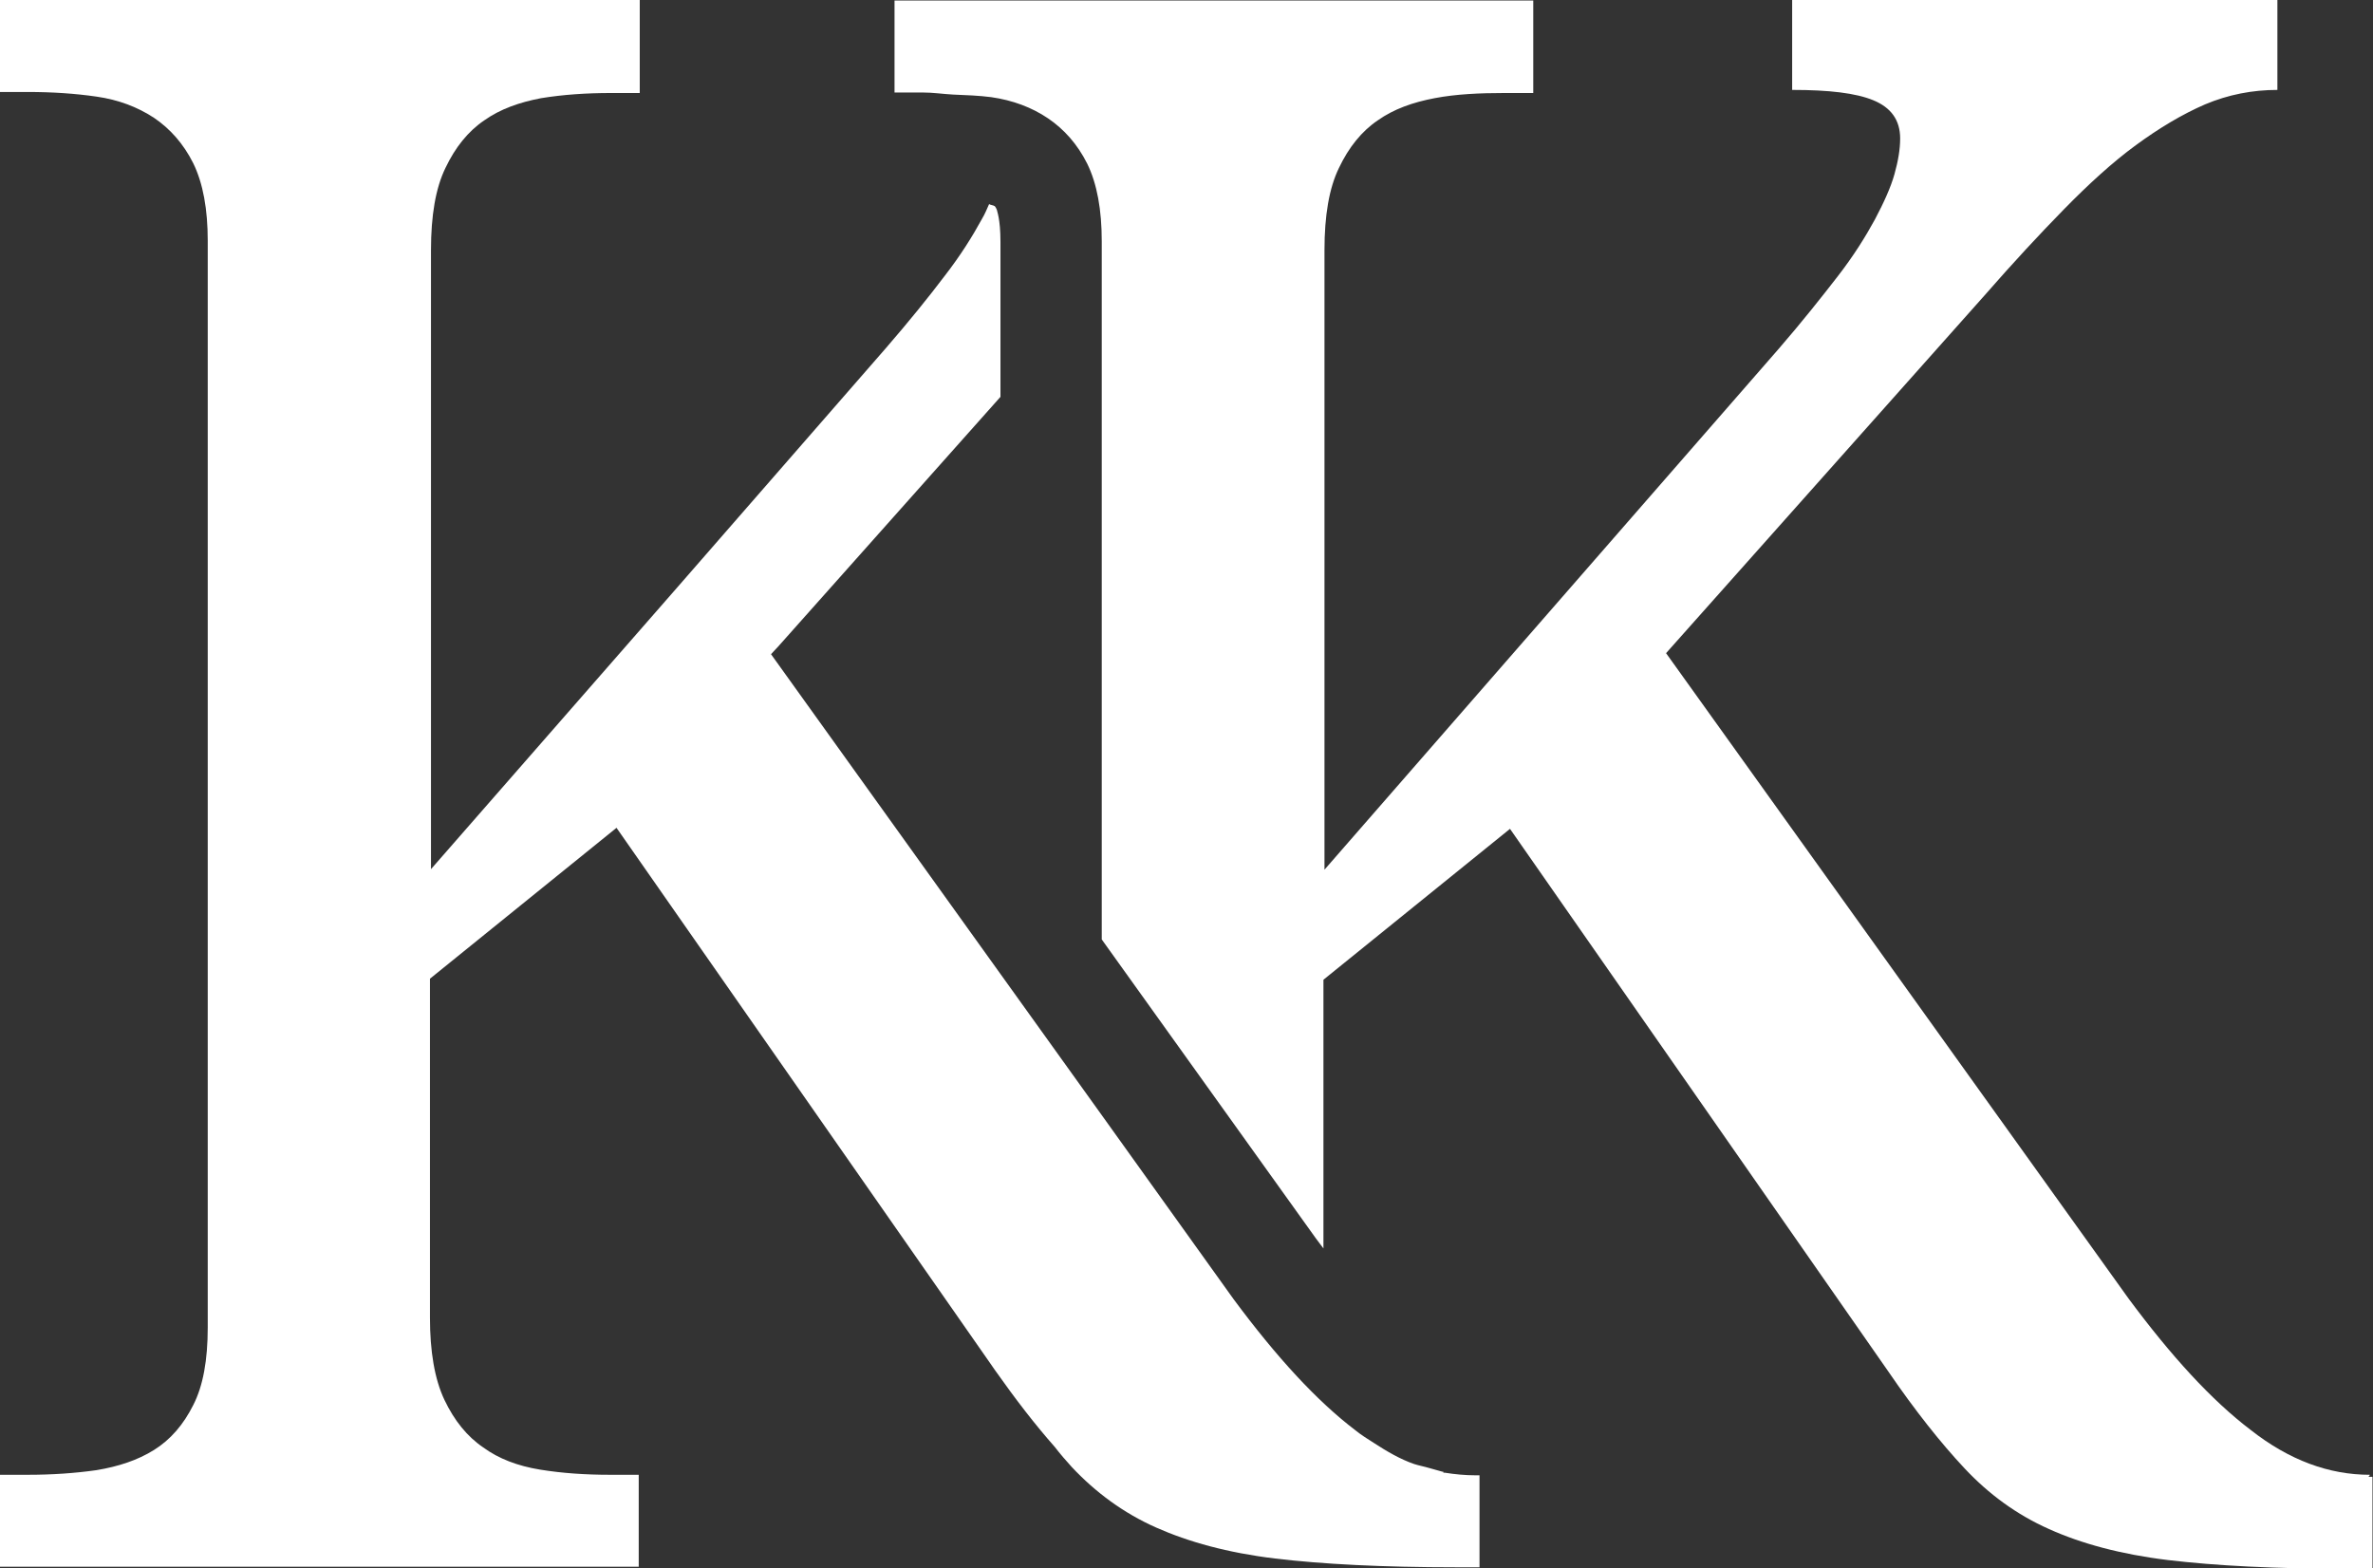
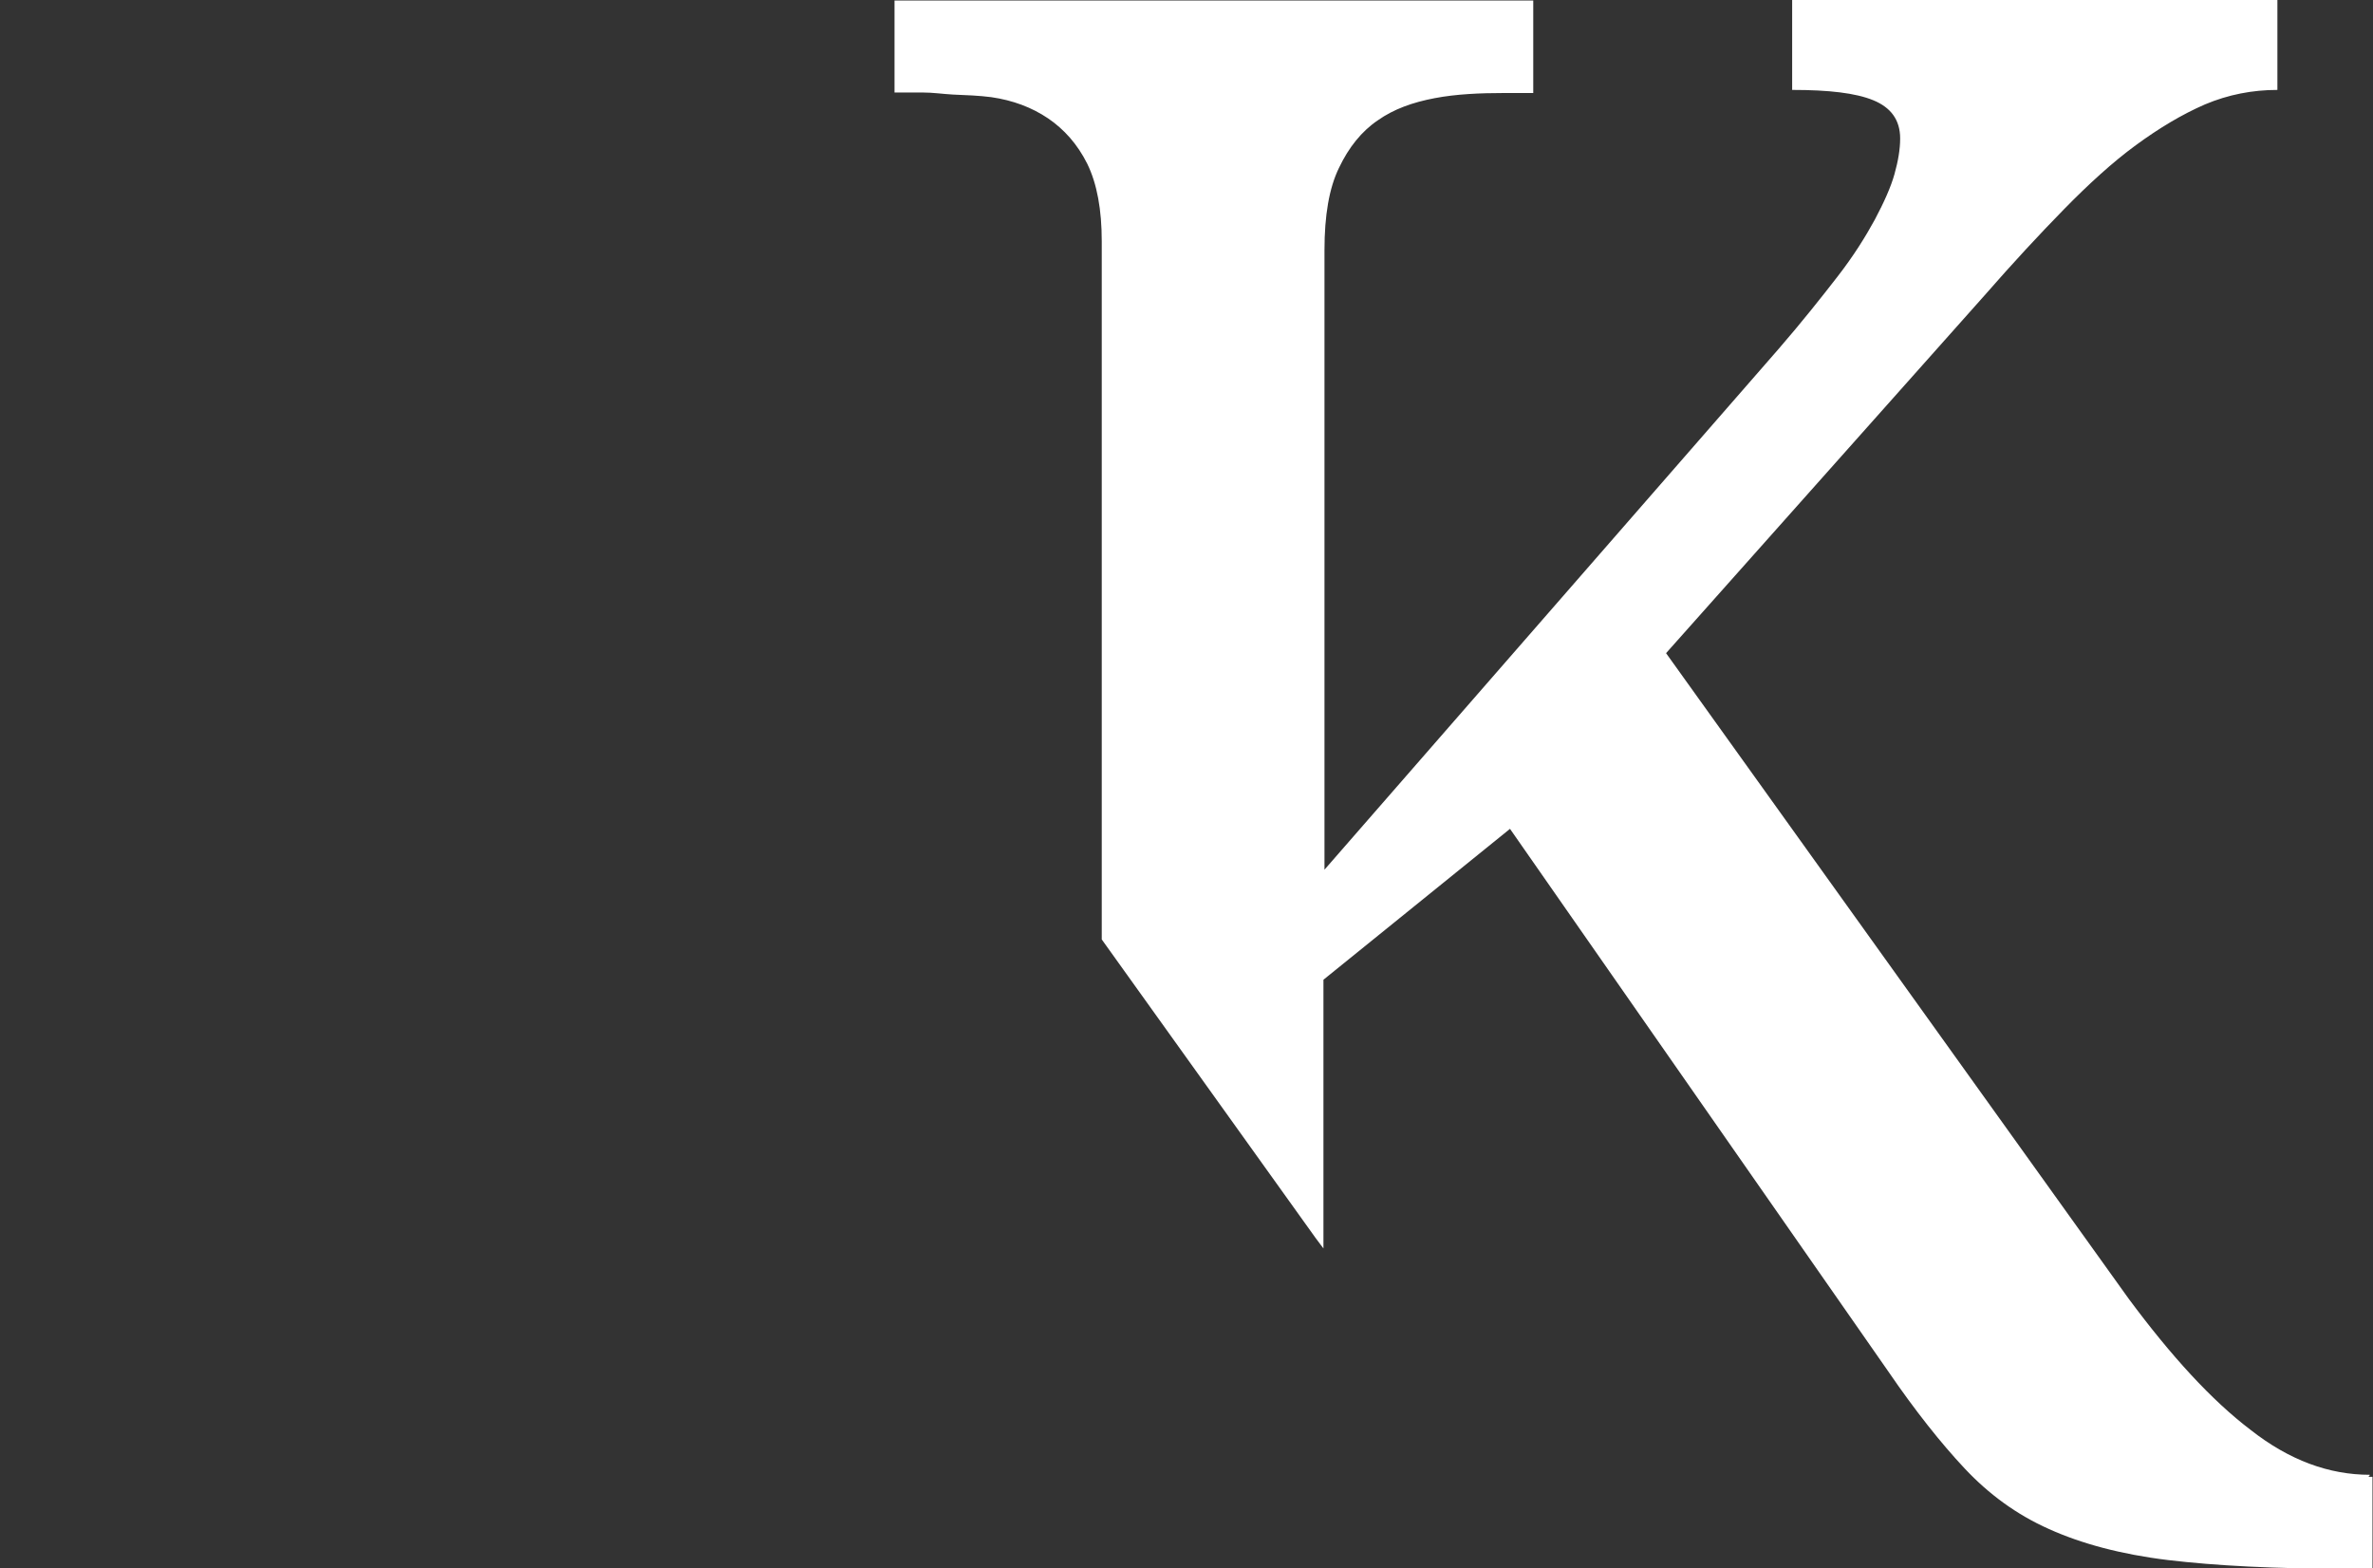
<svg xmlns="http://www.w3.org/2000/svg" id="Ebene_2" viewBox="0 0 45.92 30.35">
  <rect x="0" y="0" width="45.92" height="30.35" fill="#333333" stroke="none" />
  <defs>
    <style>
      .cls-1 {
        fill: #fff;
      }
    </style>
  </defs>
  <g id="Ebene_1-2" data-name="Ebene_1">
-     <path class="cls-1" d="M27.93,28.48h-.02c-.08-.02-.17-.05-.25-.07-.1-.03-.21-.05-.3-.08-.26-.09-.52-.24-.78-.41-.11-.07-.24-.15-.35-.24-.75-.57-1.53-1.42-2.36-2.54l-2.5-3.49-6.45-8.99.14-.15,4.3-4.83v-3c0-.45-.07-.6-.07-.62-.02-.05-.04-.07-.04-.07-.03-.02-.08-.02-.11-.04-.04.09-.08.19-.14.29-.18.33-.41.7-.72,1.1-.31.41-.69.88-1.14,1.4l-4.01,4.6-4.79,5.48V4.84c0-.67.09-1.2.28-1.59.19-.4.44-.71.75-.92.31-.22.68-.35,1.1-.43.43-.07.88-.1,1.35-.1h.56V0H0v1.78h.54c.47,0,.92.03,1.33.09.42.06.79.2,1.11.41.31.21.57.5.76.88.19.39.28.89.28,1.5v21.03c0,.63-.09,1.13-.28,1.5-.19.38-.44.67-.76.87-.32.2-.69.32-1.11.39-.42.06-.86.09-1.33.09h-.54v1.78h12.36v-1.78h-.56c-.47,0-.92-.03-1.35-.1-.43-.07-.8-.21-1.1-.43-.31-.21-.56-.52-.75-.92-.19-.4-.28-.94-.28-1.59v-6.56l3.61-2.92,7.23,10.36.09.13c.41.58.78,1.06,1.16,1.49.1.13.22.27.33.39.46.49,1,.89,1.63,1.17.63.28,1.39.49,2.3.6.92.11,2.09.17,3.5.17h.46v-1.78h-.08c-.2,0-.4-.02-.59-.05h-.03Z" />
    <path class="cls-1" d="M45.86,28.54c-.79,0-1.56-.28-2.31-.87-.75-.57-1.53-1.42-2.36-2.54l-8.95-12.49,6.16-6.92c.55-.63,1.06-1.18,1.54-1.67.48-.49.94-.91,1.39-1.24.45-.33.9-.6,1.34-.79.45-.19.92-.28,1.4-.28V0h-9.39v1.74c.71,0,1.23.06,1.57.2.34.14.52.38.52.74,0,.21-.04.44-.11.69-.07.25-.2.54-.38.88-.18.33-.41.7-.72,1.1s-.69.88-1.14,1.4l-8.79,10.08V4.84c0-.67.09-1.2.28-1.59.19-.4.44-.71.75-.92.31-.22.68-.35,1.1-.43s.88-.1,1.35-.1h.56V.01h-12.36v1.78h.54c.21,0,.4.03.59.04.25.01.51.02.74.05.42.06.79.2,1.1.41.31.21.57.5.76.88.19.39.28.89.28,1.5v13.51l4.14,5.78c.05.07.1.13.15.2v-5.2l3.61-2.92,7.32,10.5c.52.76,1.02,1.39,1.48,1.88.46.49,1,.89,1.63,1.17.62.28,1.39.49,2.3.6.92.11,2.08.17,3.5.17h.46v-1.78h-.08l.02-.02Z" />
  </g>
</svg>